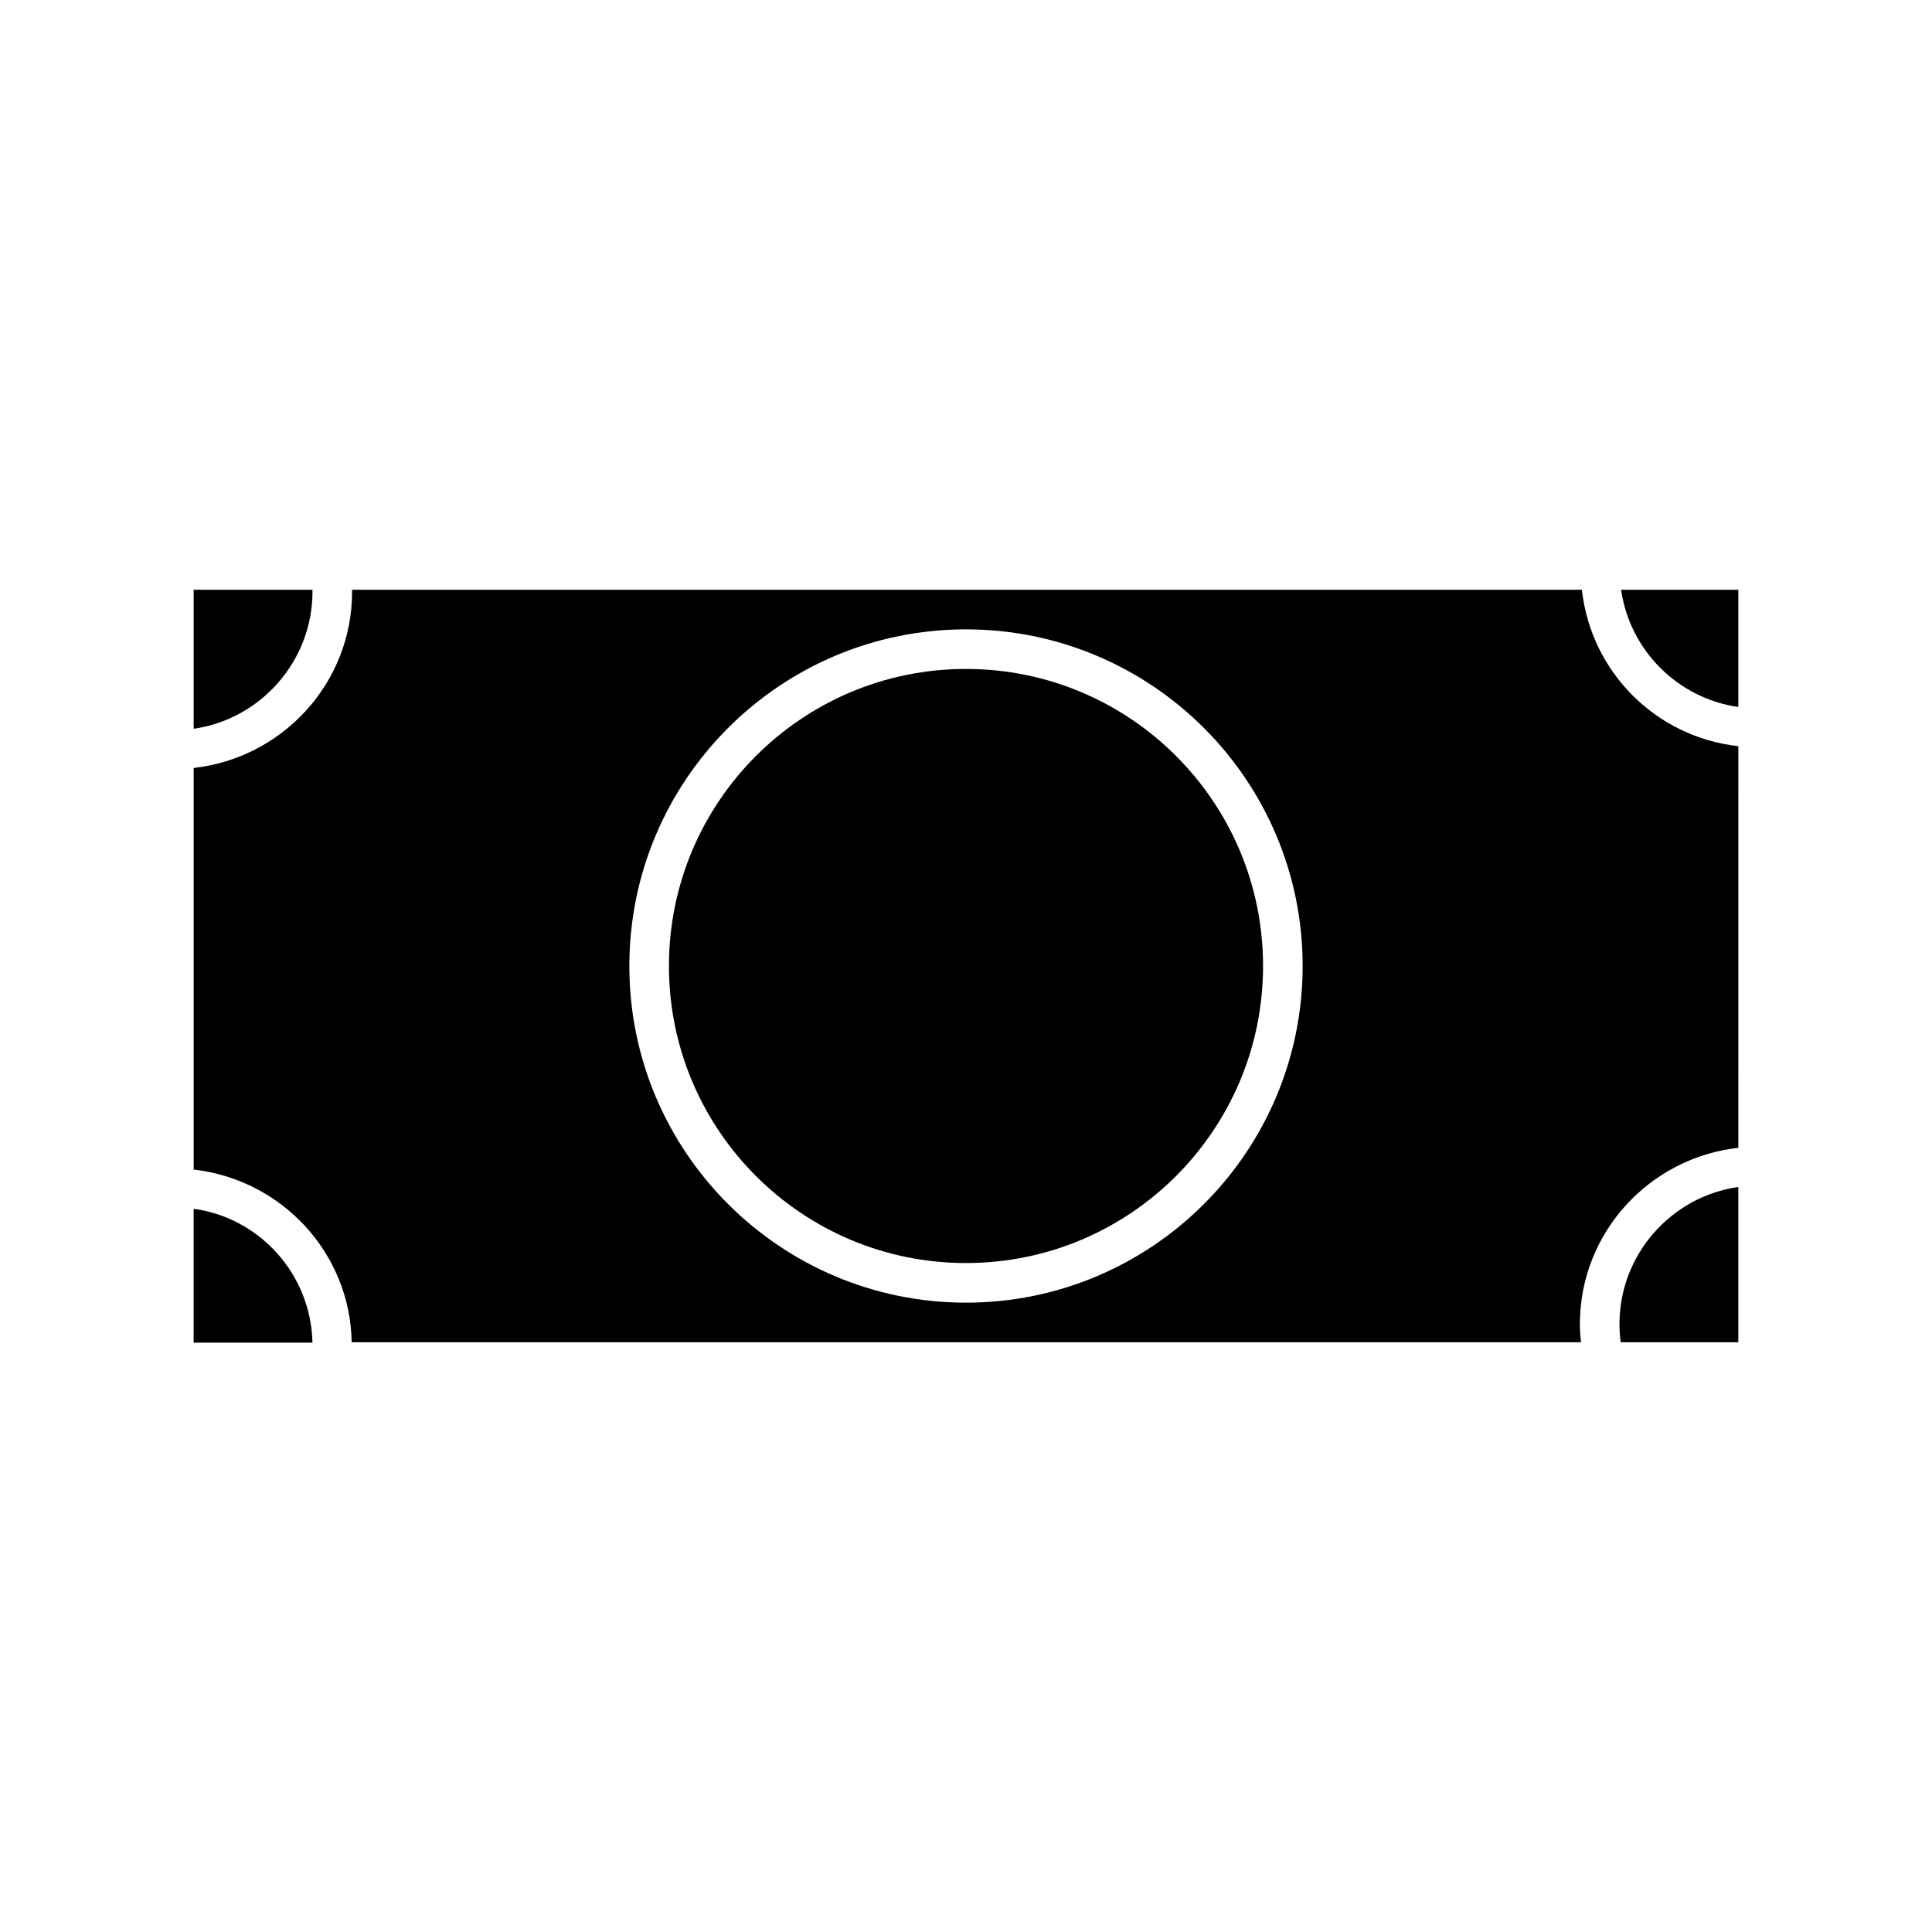
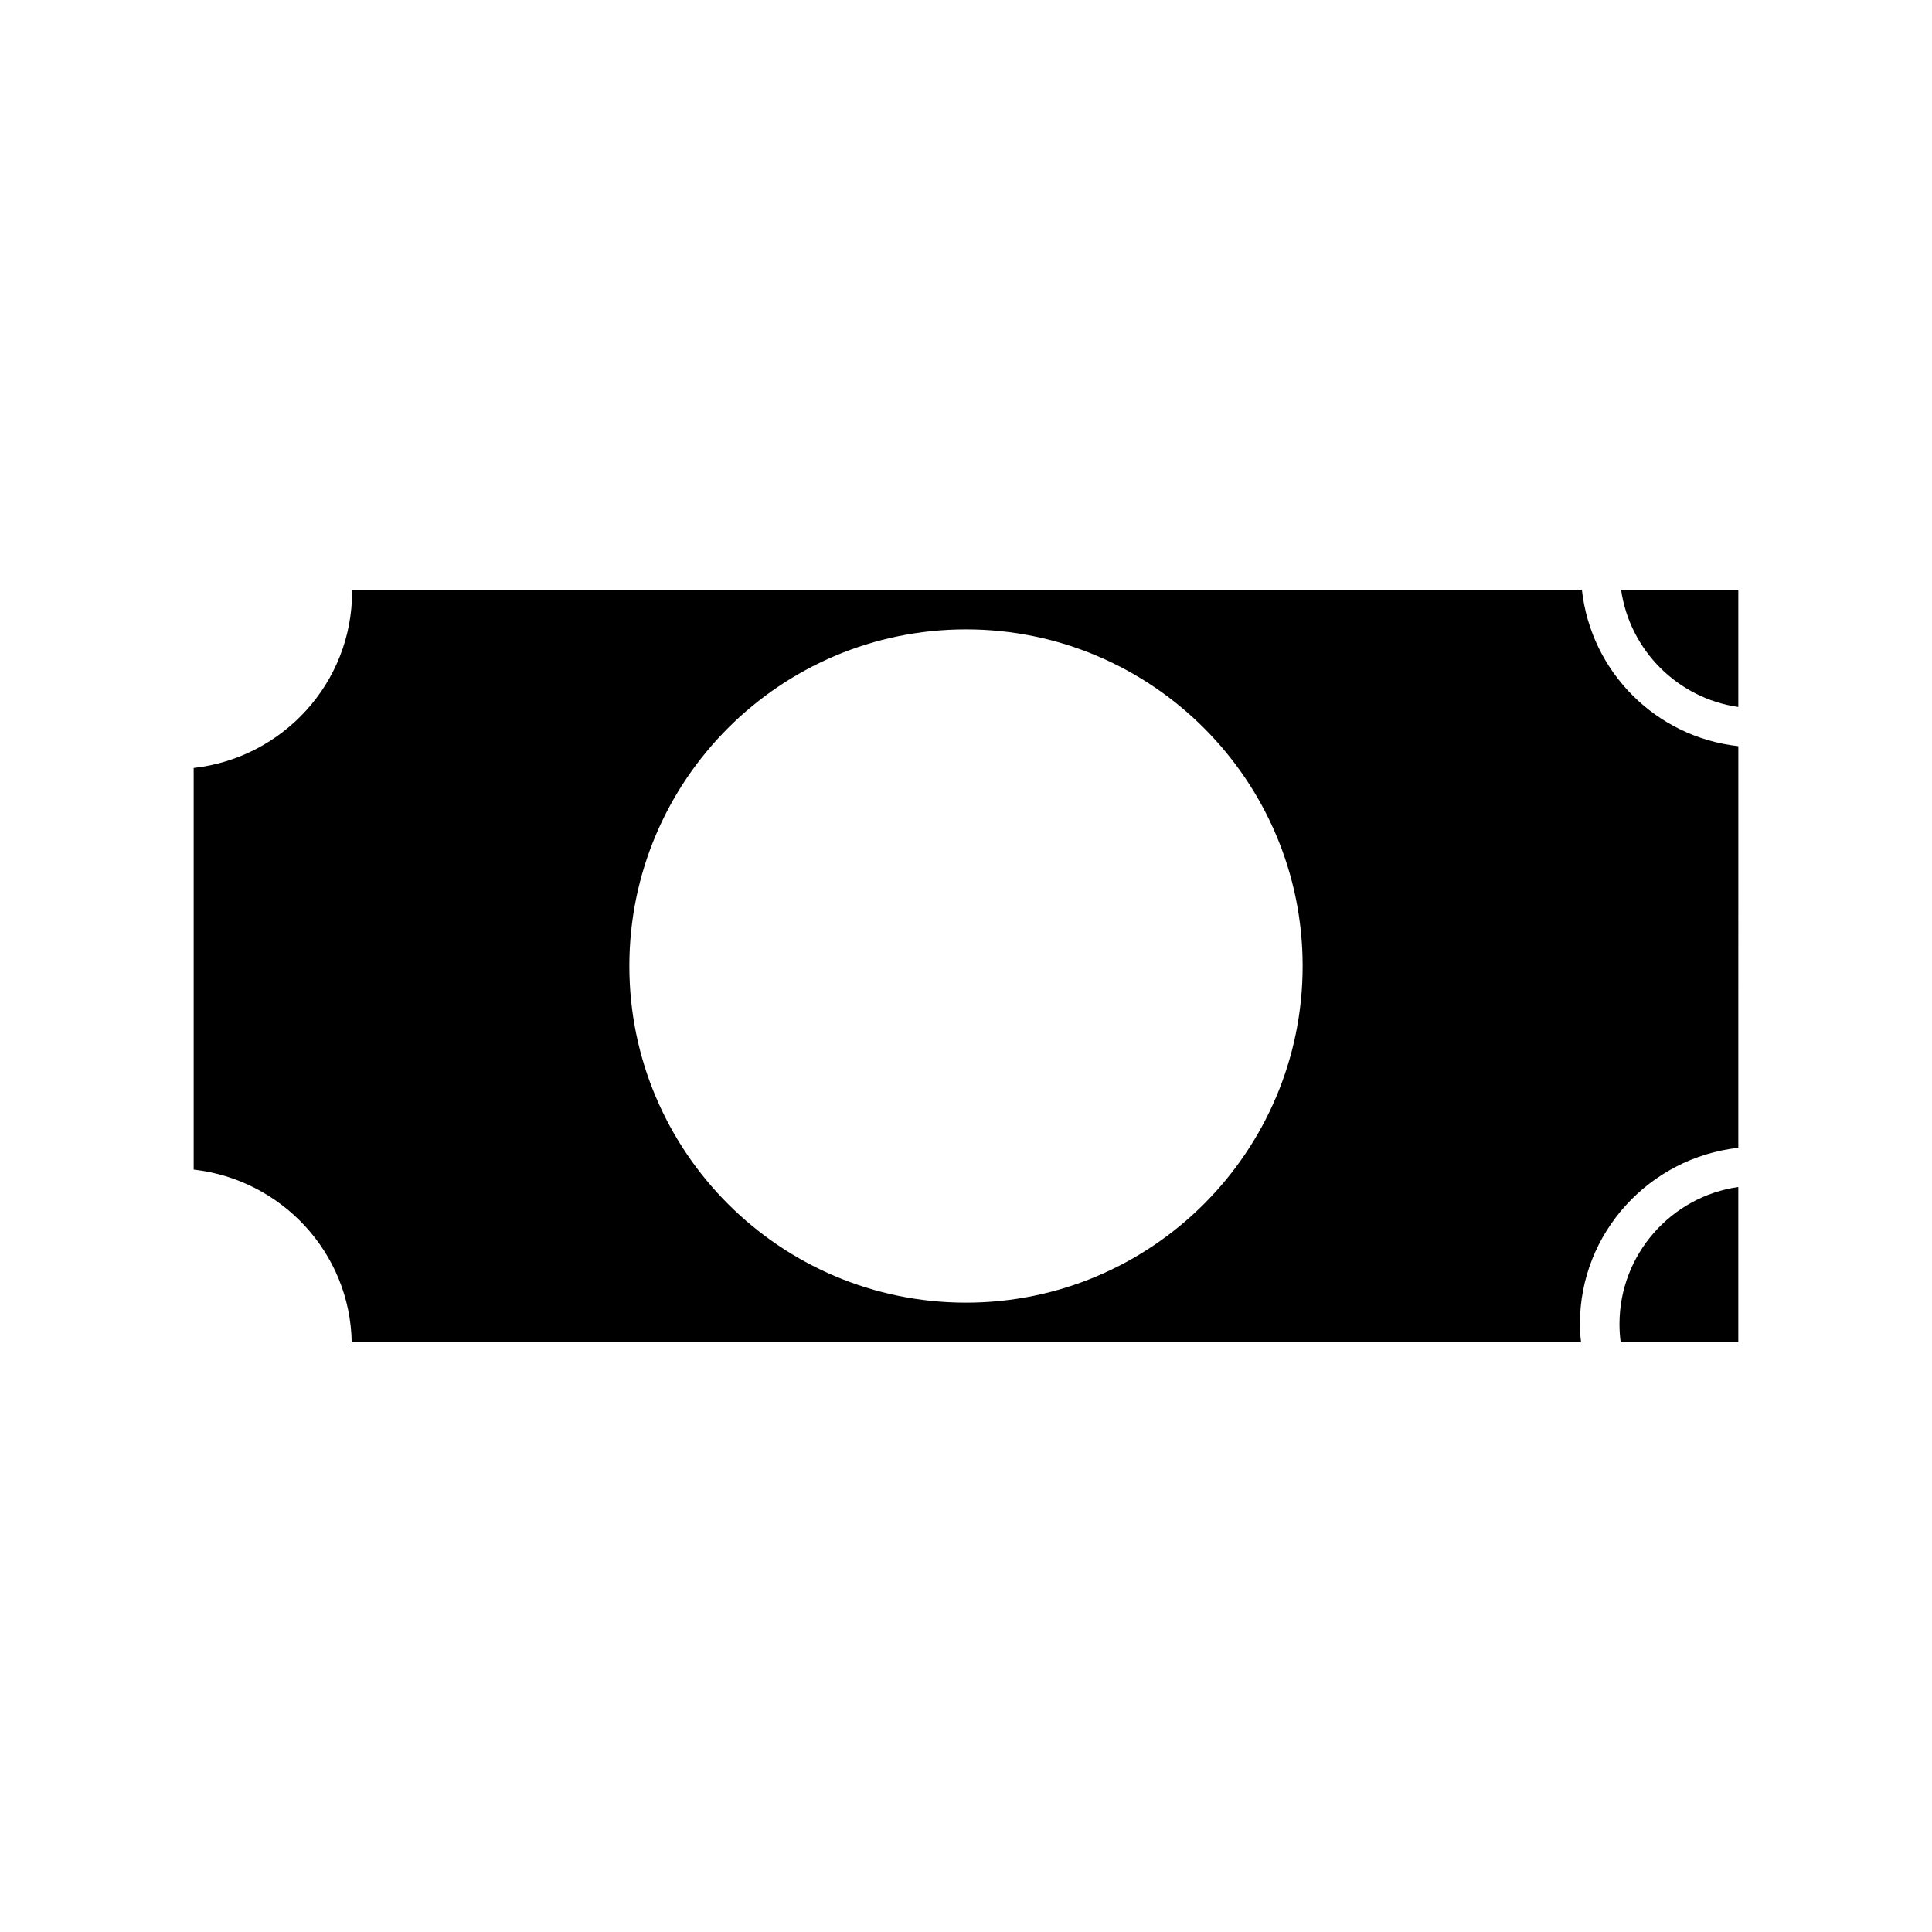
<svg xmlns="http://www.w3.org/2000/svg" fill="#000000" width="800px" height="800px" version="1.1" viewBox="144 144 512 512">
  <g>
    <path d="m604.67 331.36v-31.07h-31.066c2.305 16.059 15.008 28.762 31.066 31.07z" />
    <path d="m563.21 300.29h-325.9v0.523c0 24.246-18.473 44.082-41.984 46.707v106.43c23.195 2.625 41.461 21.938 41.879 45.762h325.8c-0.211-1.574-0.316-3.254-0.316-4.828 0-24.246 18.473-44.082 41.984-46.707l0.004-106.43c-21.832-2.414-39.047-19.629-41.461-41.461zm-163.21 188.93c-49.227 0-89.215-39.988-89.215-89.215s39.988-89.215 89.215-89.215 89.215 39.988 89.215 89.215-39.988 89.215-89.215 89.215z" />
-     <path d="m226.81 300.29h-31.488v36.84c17.738-2.519 31.488-17.949 31.488-36.316v-0.523z" />
    <path d="m573.18 494.88c0 1.68 0.105 3.254 0.316 4.828h31.172v-41.145c-17.738 2.519-31.488 17.844-31.488 36.316z" />
-     <path d="m195.32 464.34v35.477h31.488c-0.418-18.16-13.957-33.062-31.488-35.477z" />
-     <path d="m478.72 400c0 43.473-35.246 78.719-78.719 78.719-43.477 0-78.723-35.246-78.723-78.719 0-43.477 35.246-78.723 78.723-78.723 43.473 0 78.719 35.246 78.719 78.723" />
  </g>
</svg>